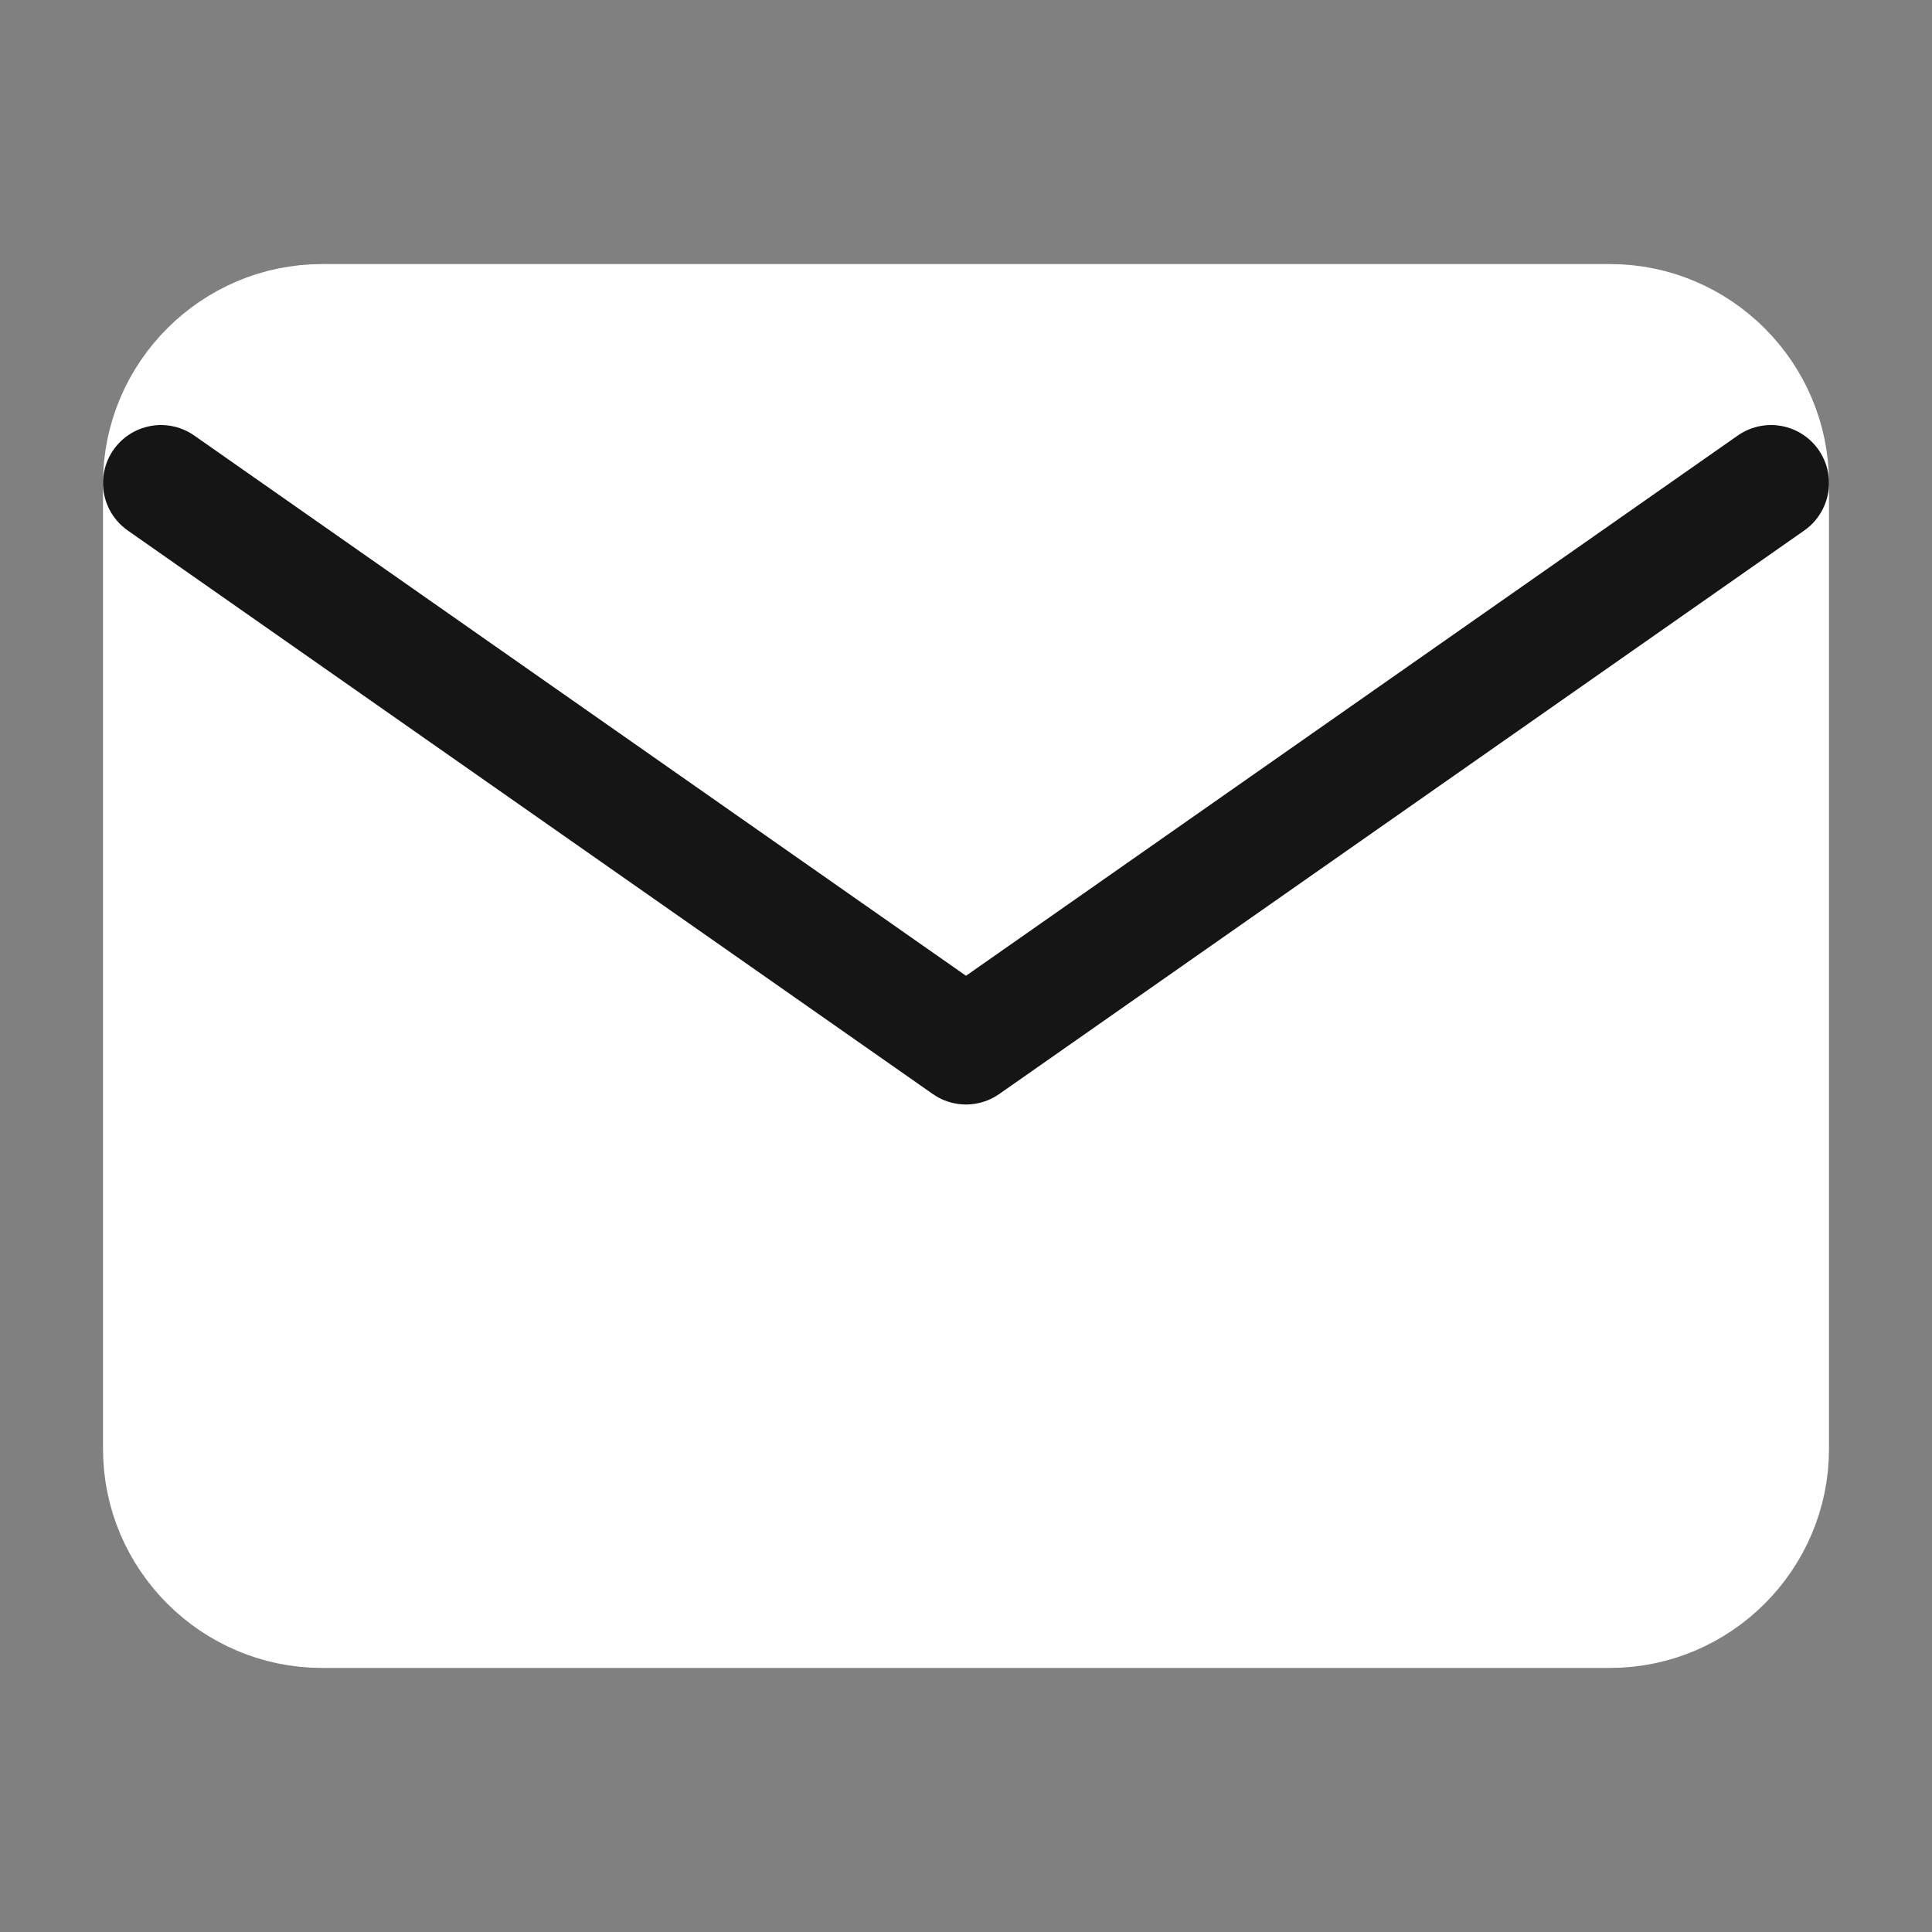
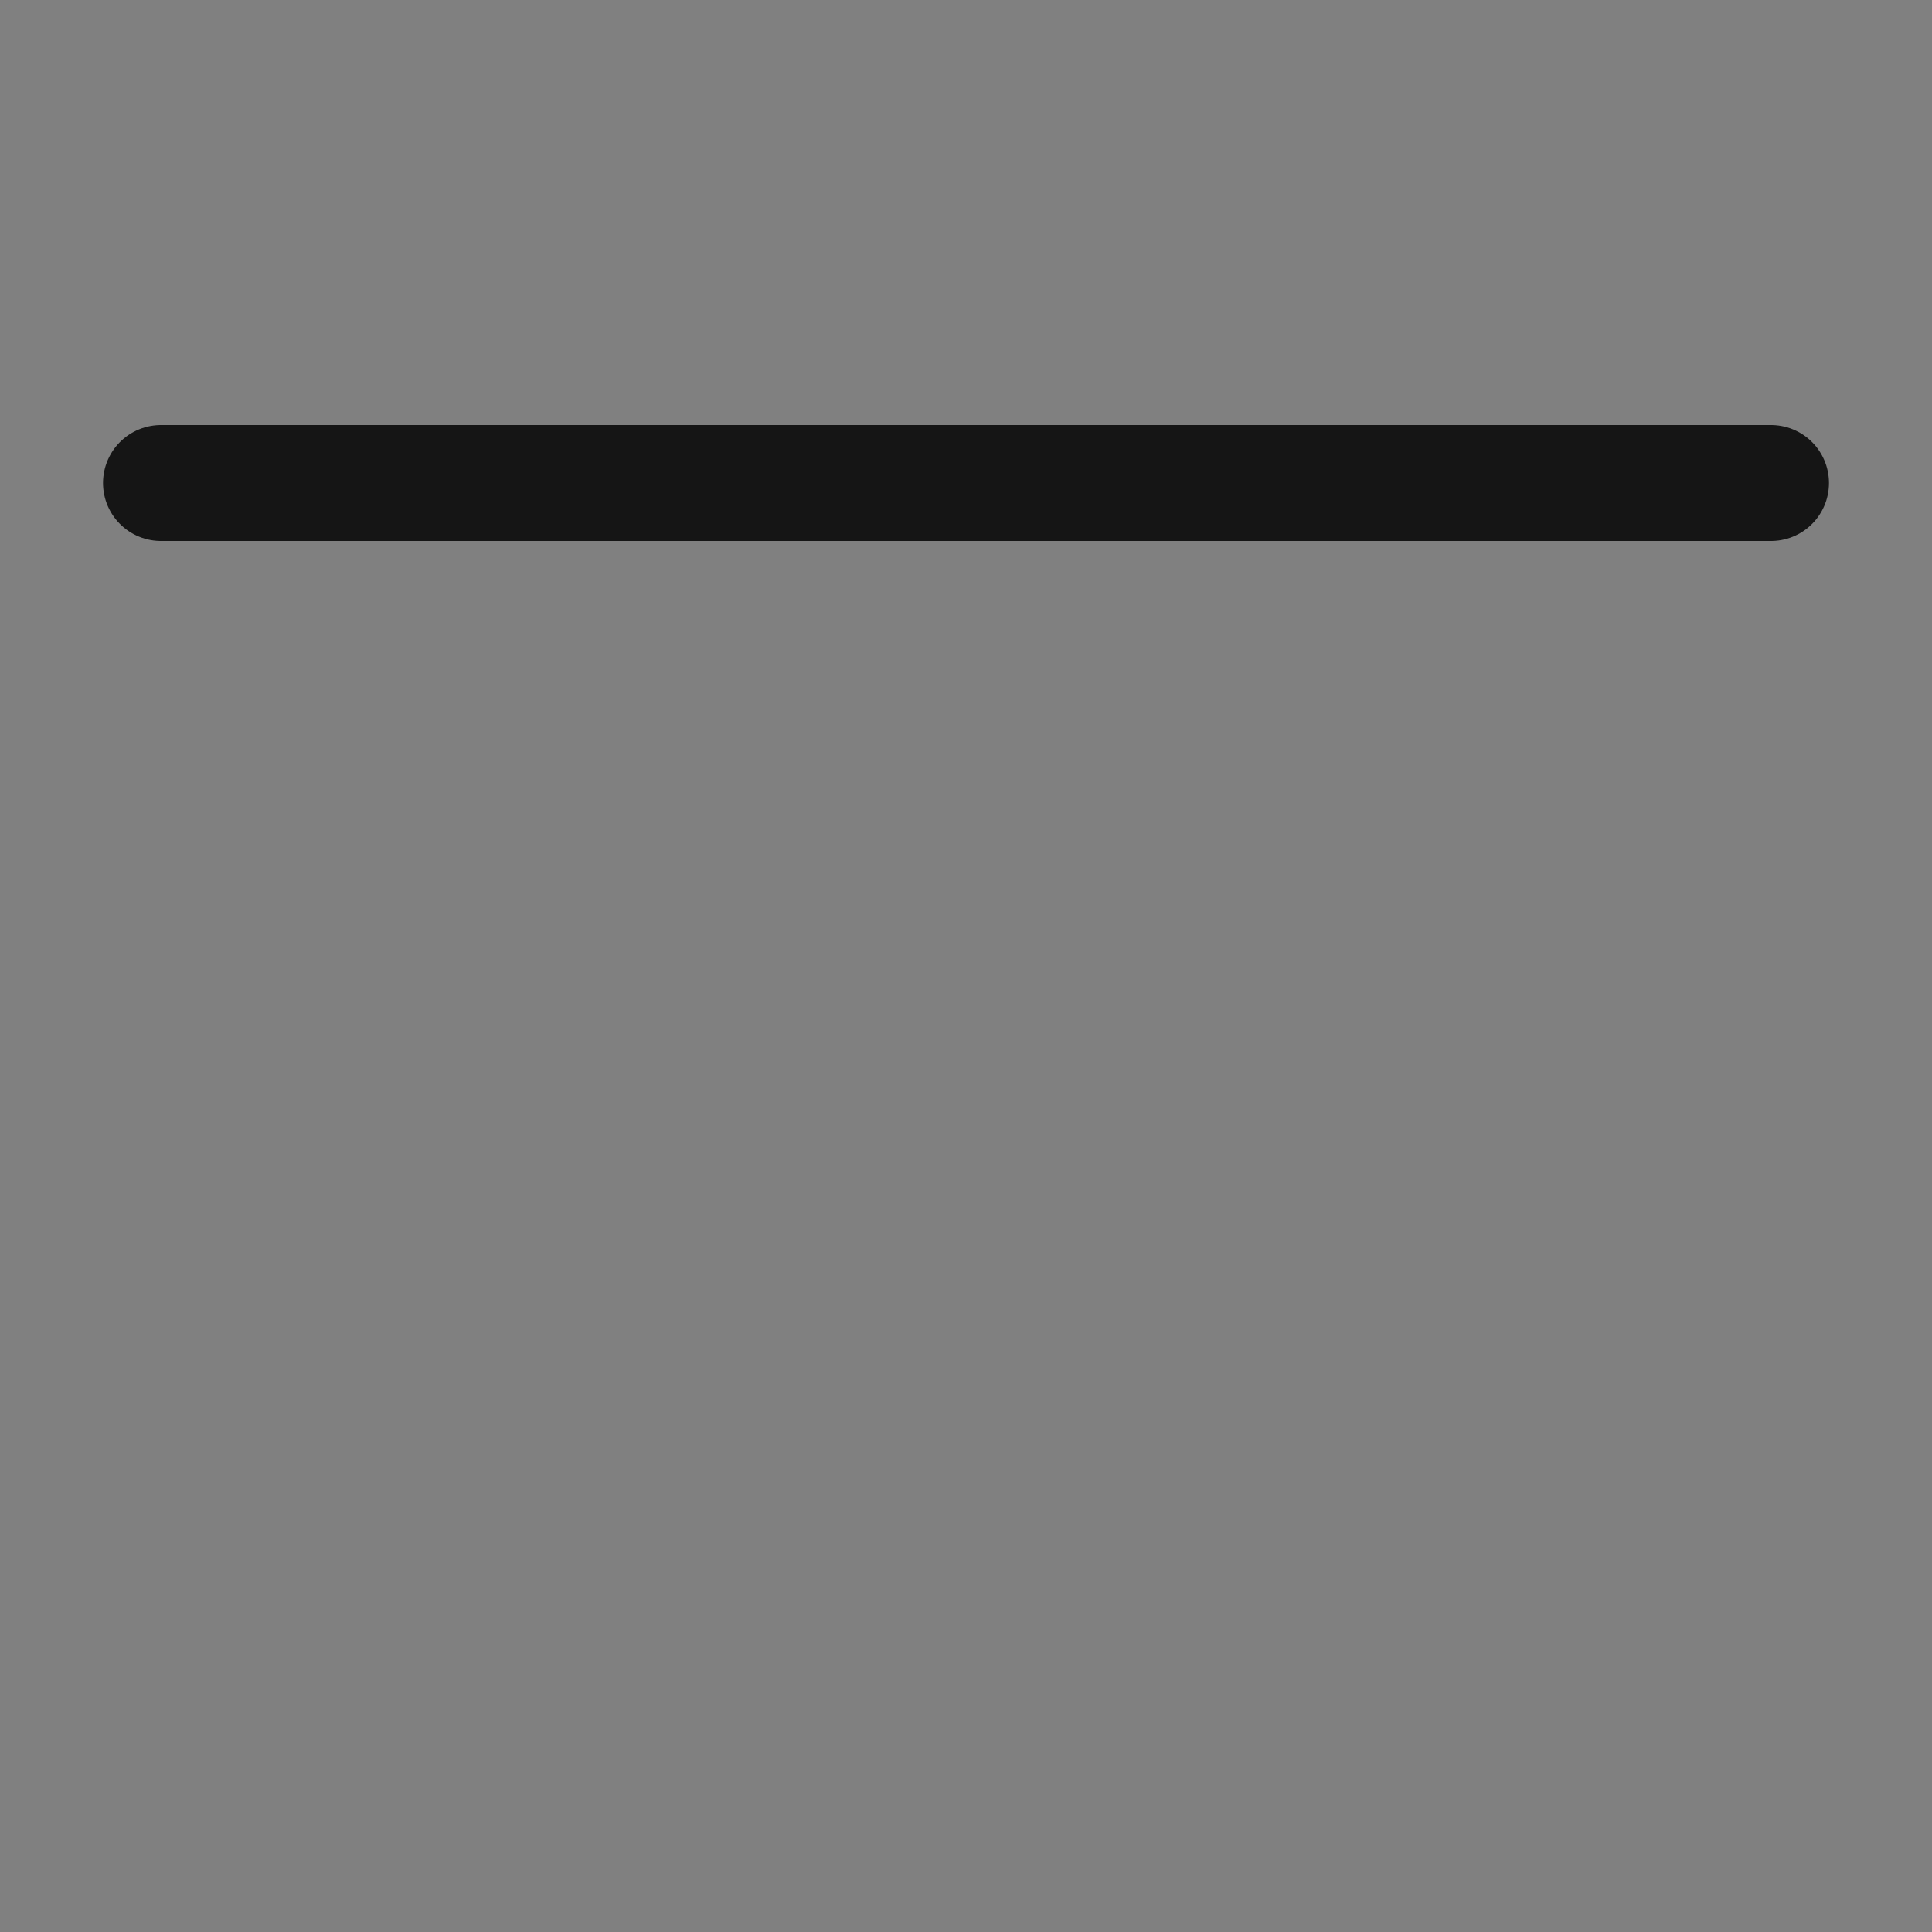
<svg xmlns="http://www.w3.org/2000/svg" width="25" height="25" viewBox="0 0 25 25" fill="none">
  <rect x="0" y="0" width="25" height="25" fill="#808080" stroke="none" />
-   <path d="M4.167 4.167H20.833C21.979 4.167 22.917 5.104 22.917 6.25V18.75C22.917 19.896 21.979 20.833 20.833 20.833H4.167C3.021 20.833 2.083 19.896 2.083 18.75V6.25C2.083 5.104 3.021 4.167 4.167 4.167Z" fill="white" stroke="white" stroke-width="1.5" stroke-linecap="round" stroke-linejoin="round" />
-   <path d="M22.917 6.25L12.5 13.542L2.083 6.25" stroke="#151515" stroke-width="1.5" stroke-linecap="round" stroke-linejoin="round" />
+   <path d="M22.917 6.25L2.083 6.25" stroke="#151515" stroke-width="1.5" stroke-linecap="round" stroke-linejoin="round" />
</svg>